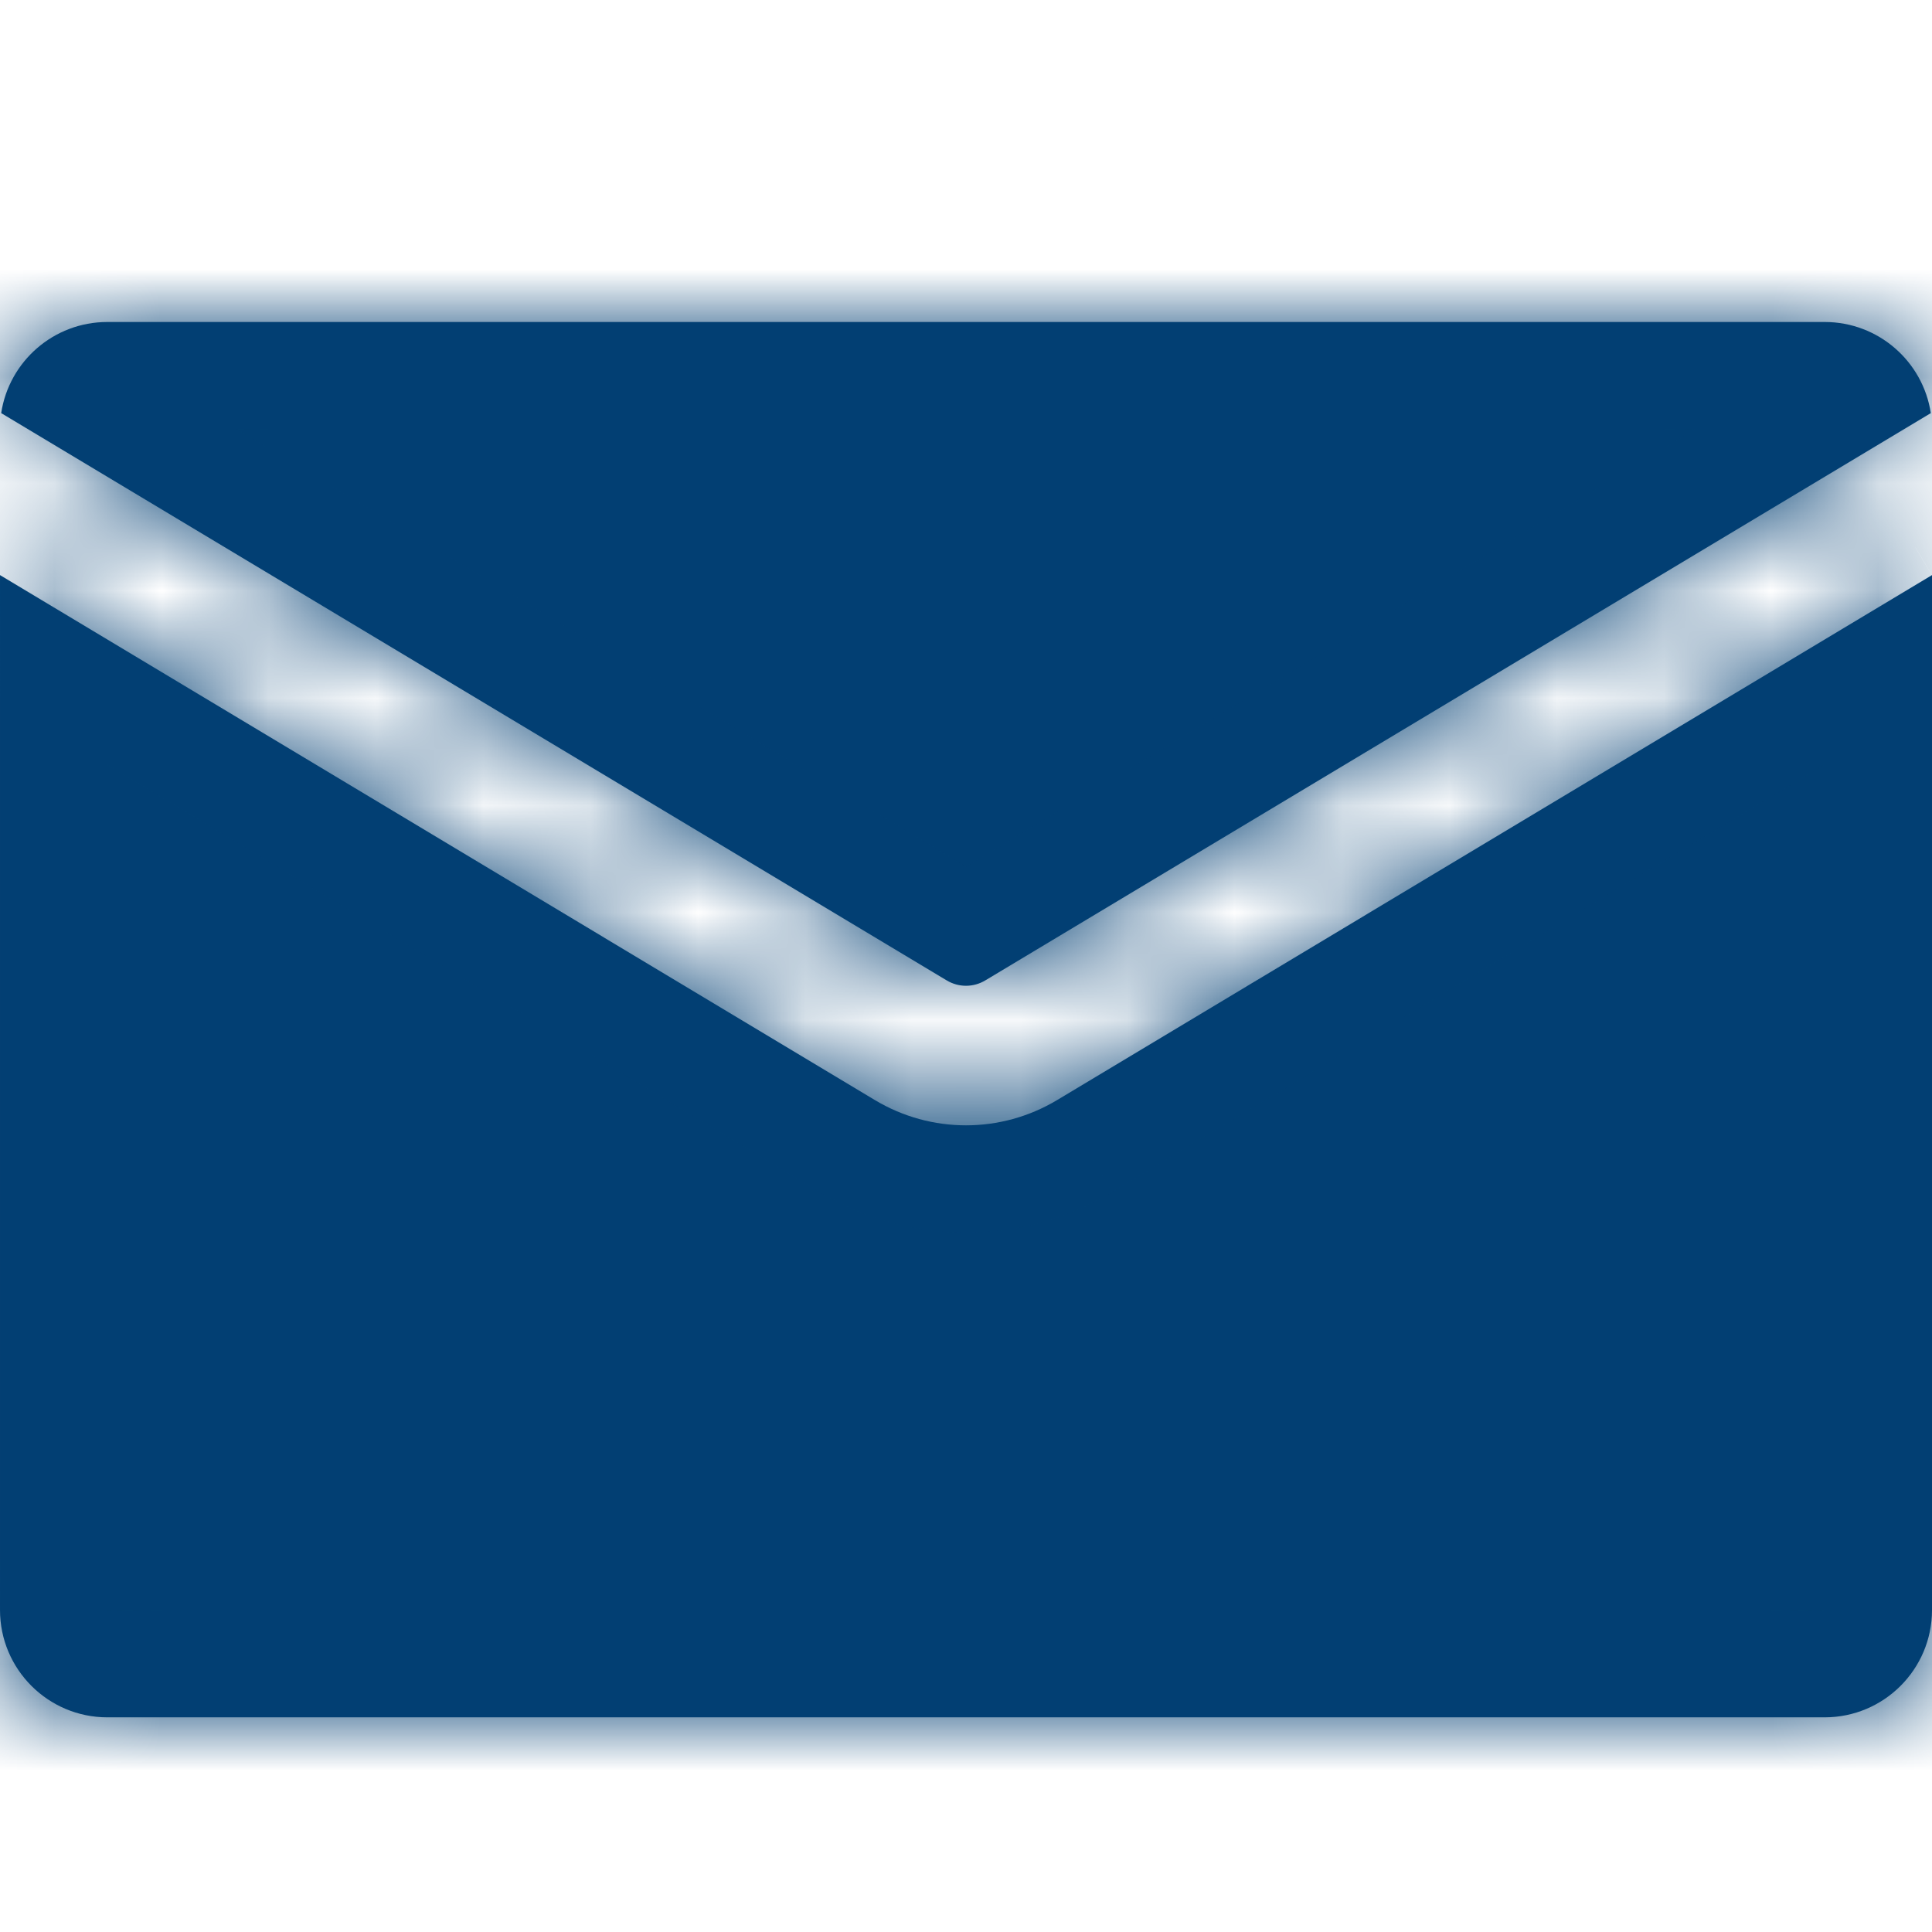
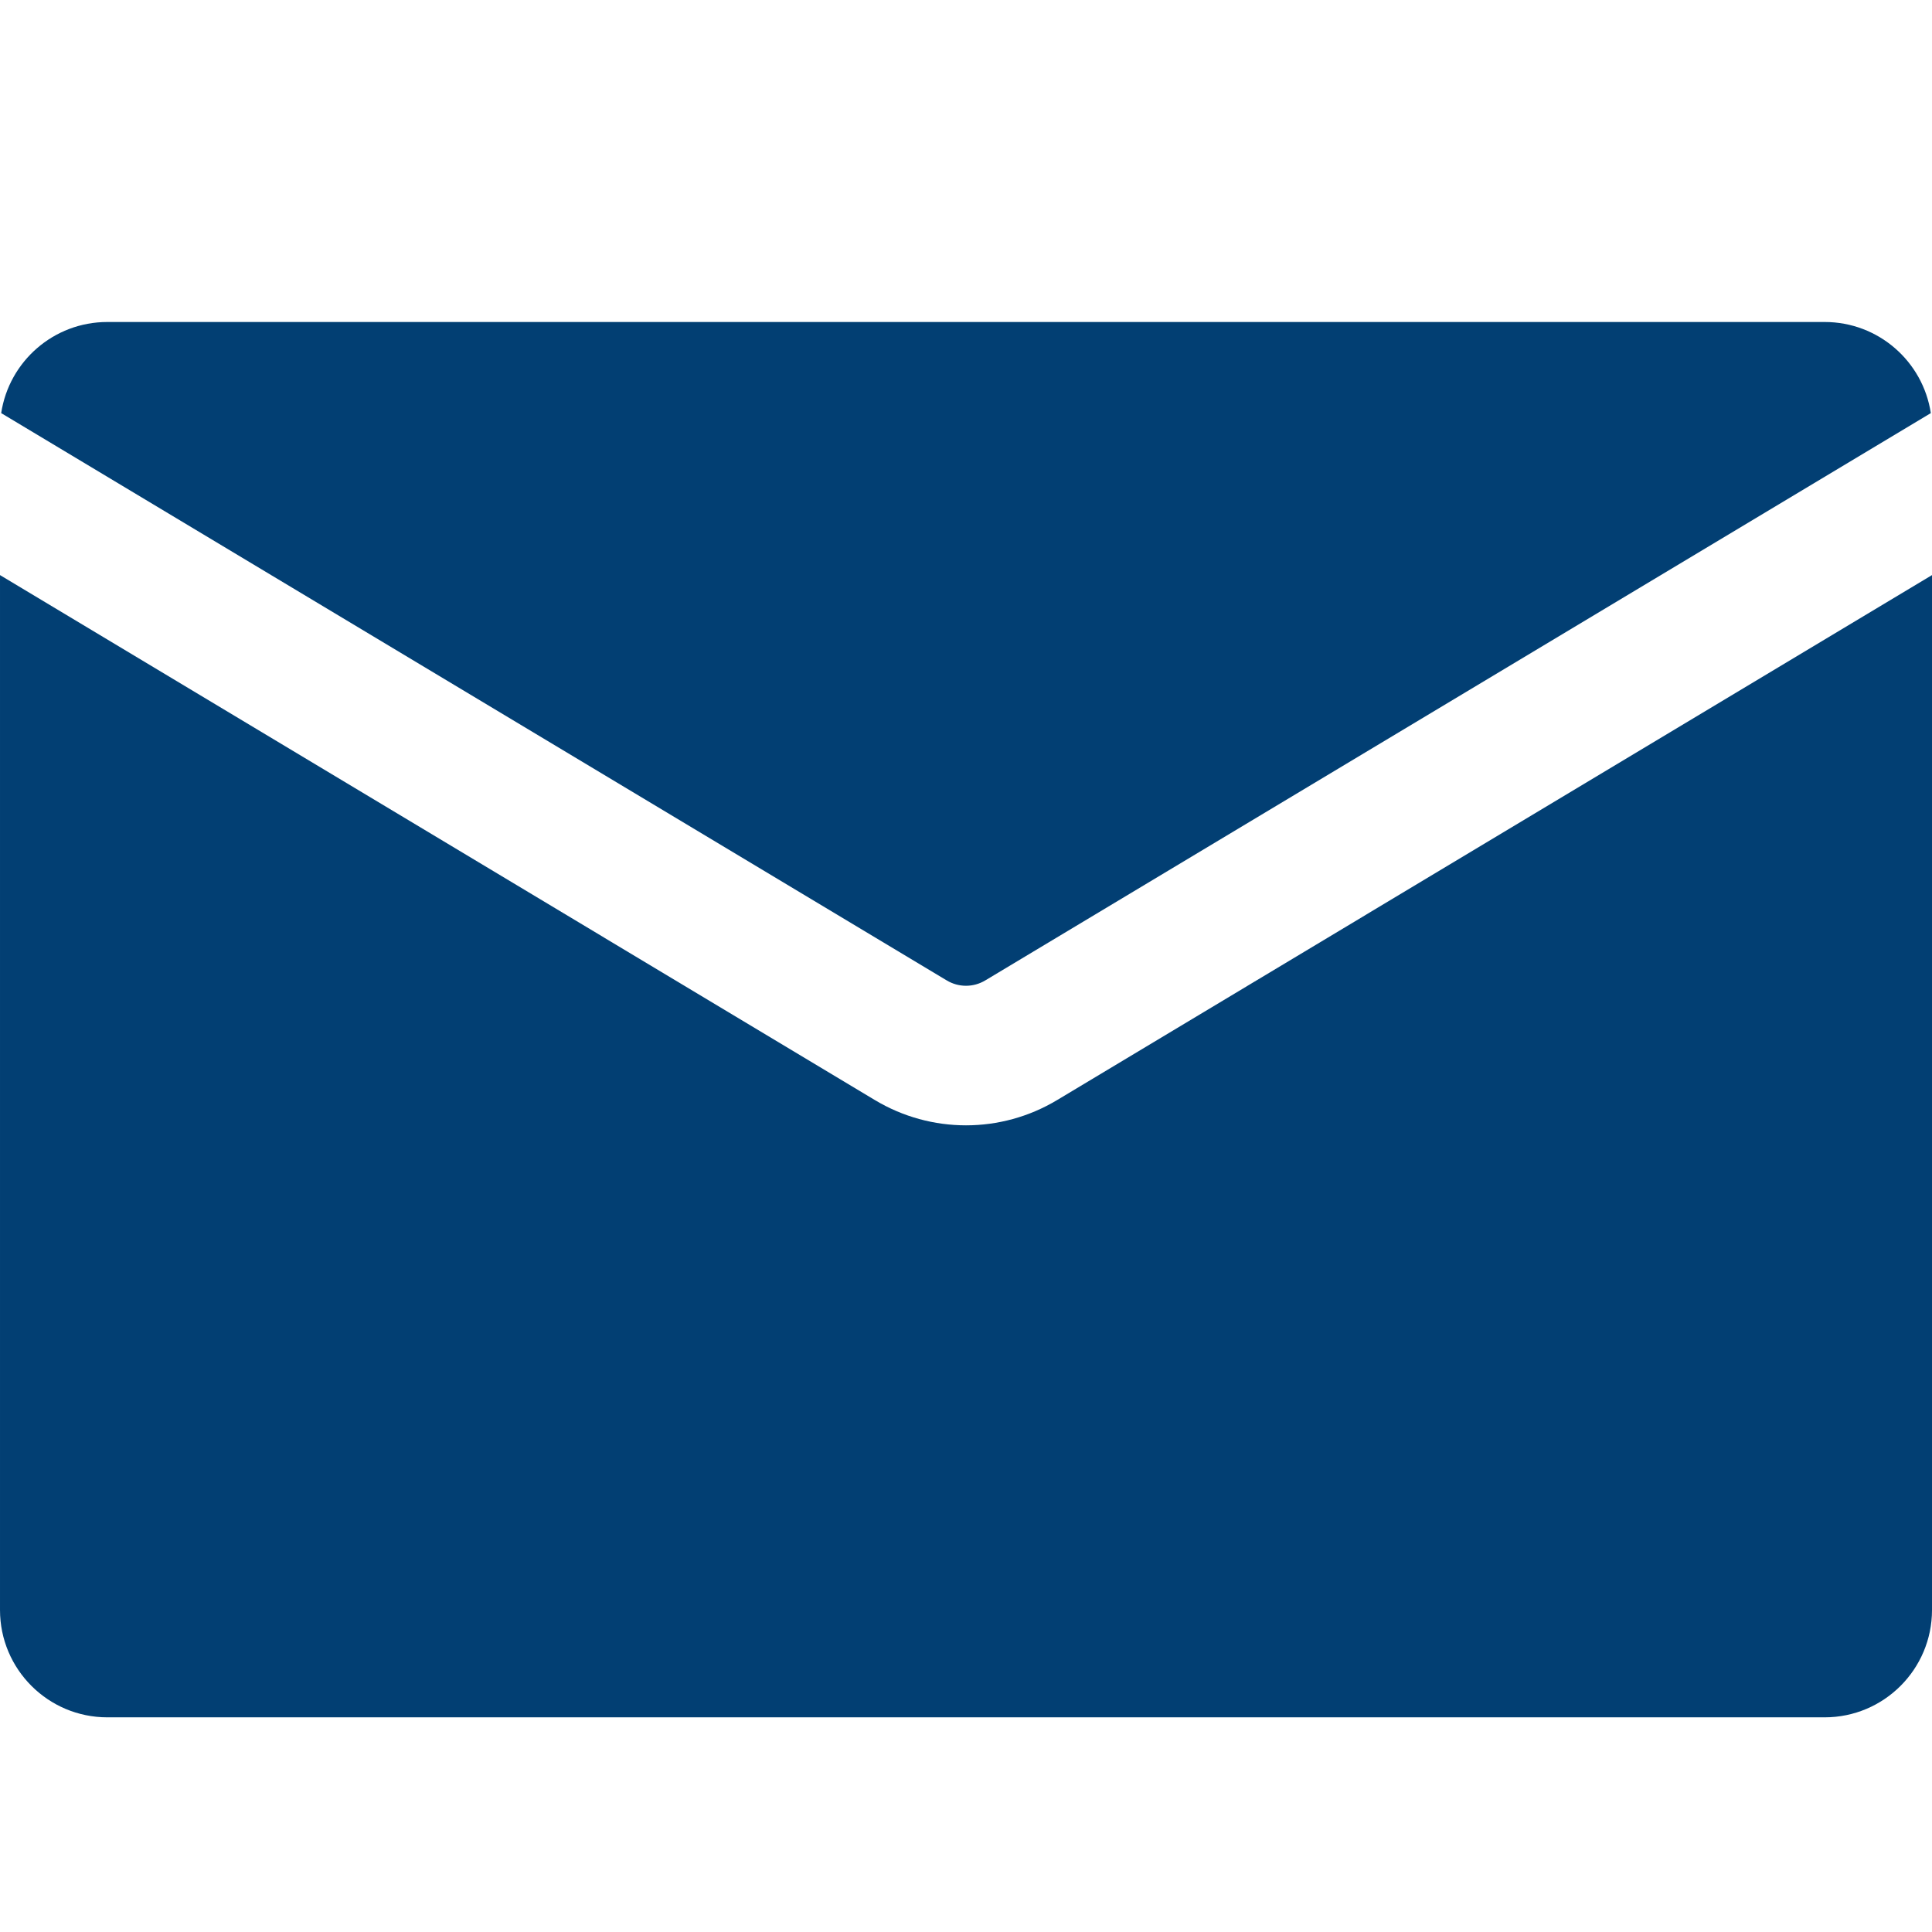
<svg xmlns="http://www.w3.org/2000/svg" fill="none" height="18" viewBox="0 0 18 18" width="18">
  <mask id="a" fill="#023f73">
    <path clip-rule="evenodd" d="m.011 3.849 8.809 5.285c.111.067.249.067.36 0l8.809-5.285c-.073-.481-.488-.849-.989-.849h-16c-.501 0-.916.368-.989.849zm17.989 1.509-8.151 4.891c-.523.314-1.175.314-1.698 0l-8.151-4.891v9.642c0 .552.448 1 1 1h16c.552 0 1-.448 1-1z" fill="#023f73" fill-rule="evenodd" />
  </mask>
  <g fill="#023f73">
    <path clip-rule="evenodd" d="m.011 3.849 8.809 5.285c.111.067.249.067.36 0l8.809-5.285c-.073-.481-.488-.849-.989-.849h-16c-.501 0-.916.368-.989.849zm17.989 1.509-8.151 4.891c-.523.314-1.175.314-1.698 0l-8.151-4.891v9.642c0 .552.448 1 1 1h16c.552 0 1-.448 1-1z" fill-rule="evenodd" />
-     <path d="m.011 3.849-.989-.15-.1.663.575.345zm8.809 5.285-.514.858zm.36 0 .514.858zm8.809-5.285.514.857.575-.345-.101-.663zm.011 1.509h1v-1.766l-1.514.909zm-8.151 4.891.514.858zm-1.698 0-.514.858zm-8.151-4.891.514-.857-1.514-.909v1.766zm-.503-.652 8.809 5.285 1.029-1.715-8.809-5.285zm8.809 5.285c.428.257.962.257 1.389 0l-1.029-1.715c.206-.124.463-.124.669 0zm1.389 0 8.809-5.285-1.029-1.715-8.809 5.285zm7.305-5.991c.002 0 .001 0-0-0-.001-0-.001-0-0.0 0.0.001.001.001.001.001.001-0-0-.001-.001-.001-.002l1.977-.3c-.146-.962-.975-1.699-1.977-1.699zm-16 0h16v-2h-16zm0-.001c-0.0.001-0.0.002-.001.002-0.0 0.0 0-0.0.001-.001.001-.001.001-0-0-0-.001.001-.002 0-0.0 0v-2c-1.003 0-1.831.737-1.977 1.699zm16.485.502-8.151 4.891 1.029 1.715 8.151-4.891zm-8.151 4.891c-.206.124-.463.124-.669 0l-1.029 1.715c.839.503 1.888.503 2.727 0zm-.669 0-8.151-4.891-1.029 1.715 8.151 4.891zm-7.666 5.609v-9.642h-2v9.642zm0 0h-2c0 1.105.895 2 2 2zm16 0h-16v2h16zm0 0v2c1.105 0 2-.895 2-2zm0-9.642v9.642h2v-9.642z" mask="url(#a)" />
  </g>
</svg>